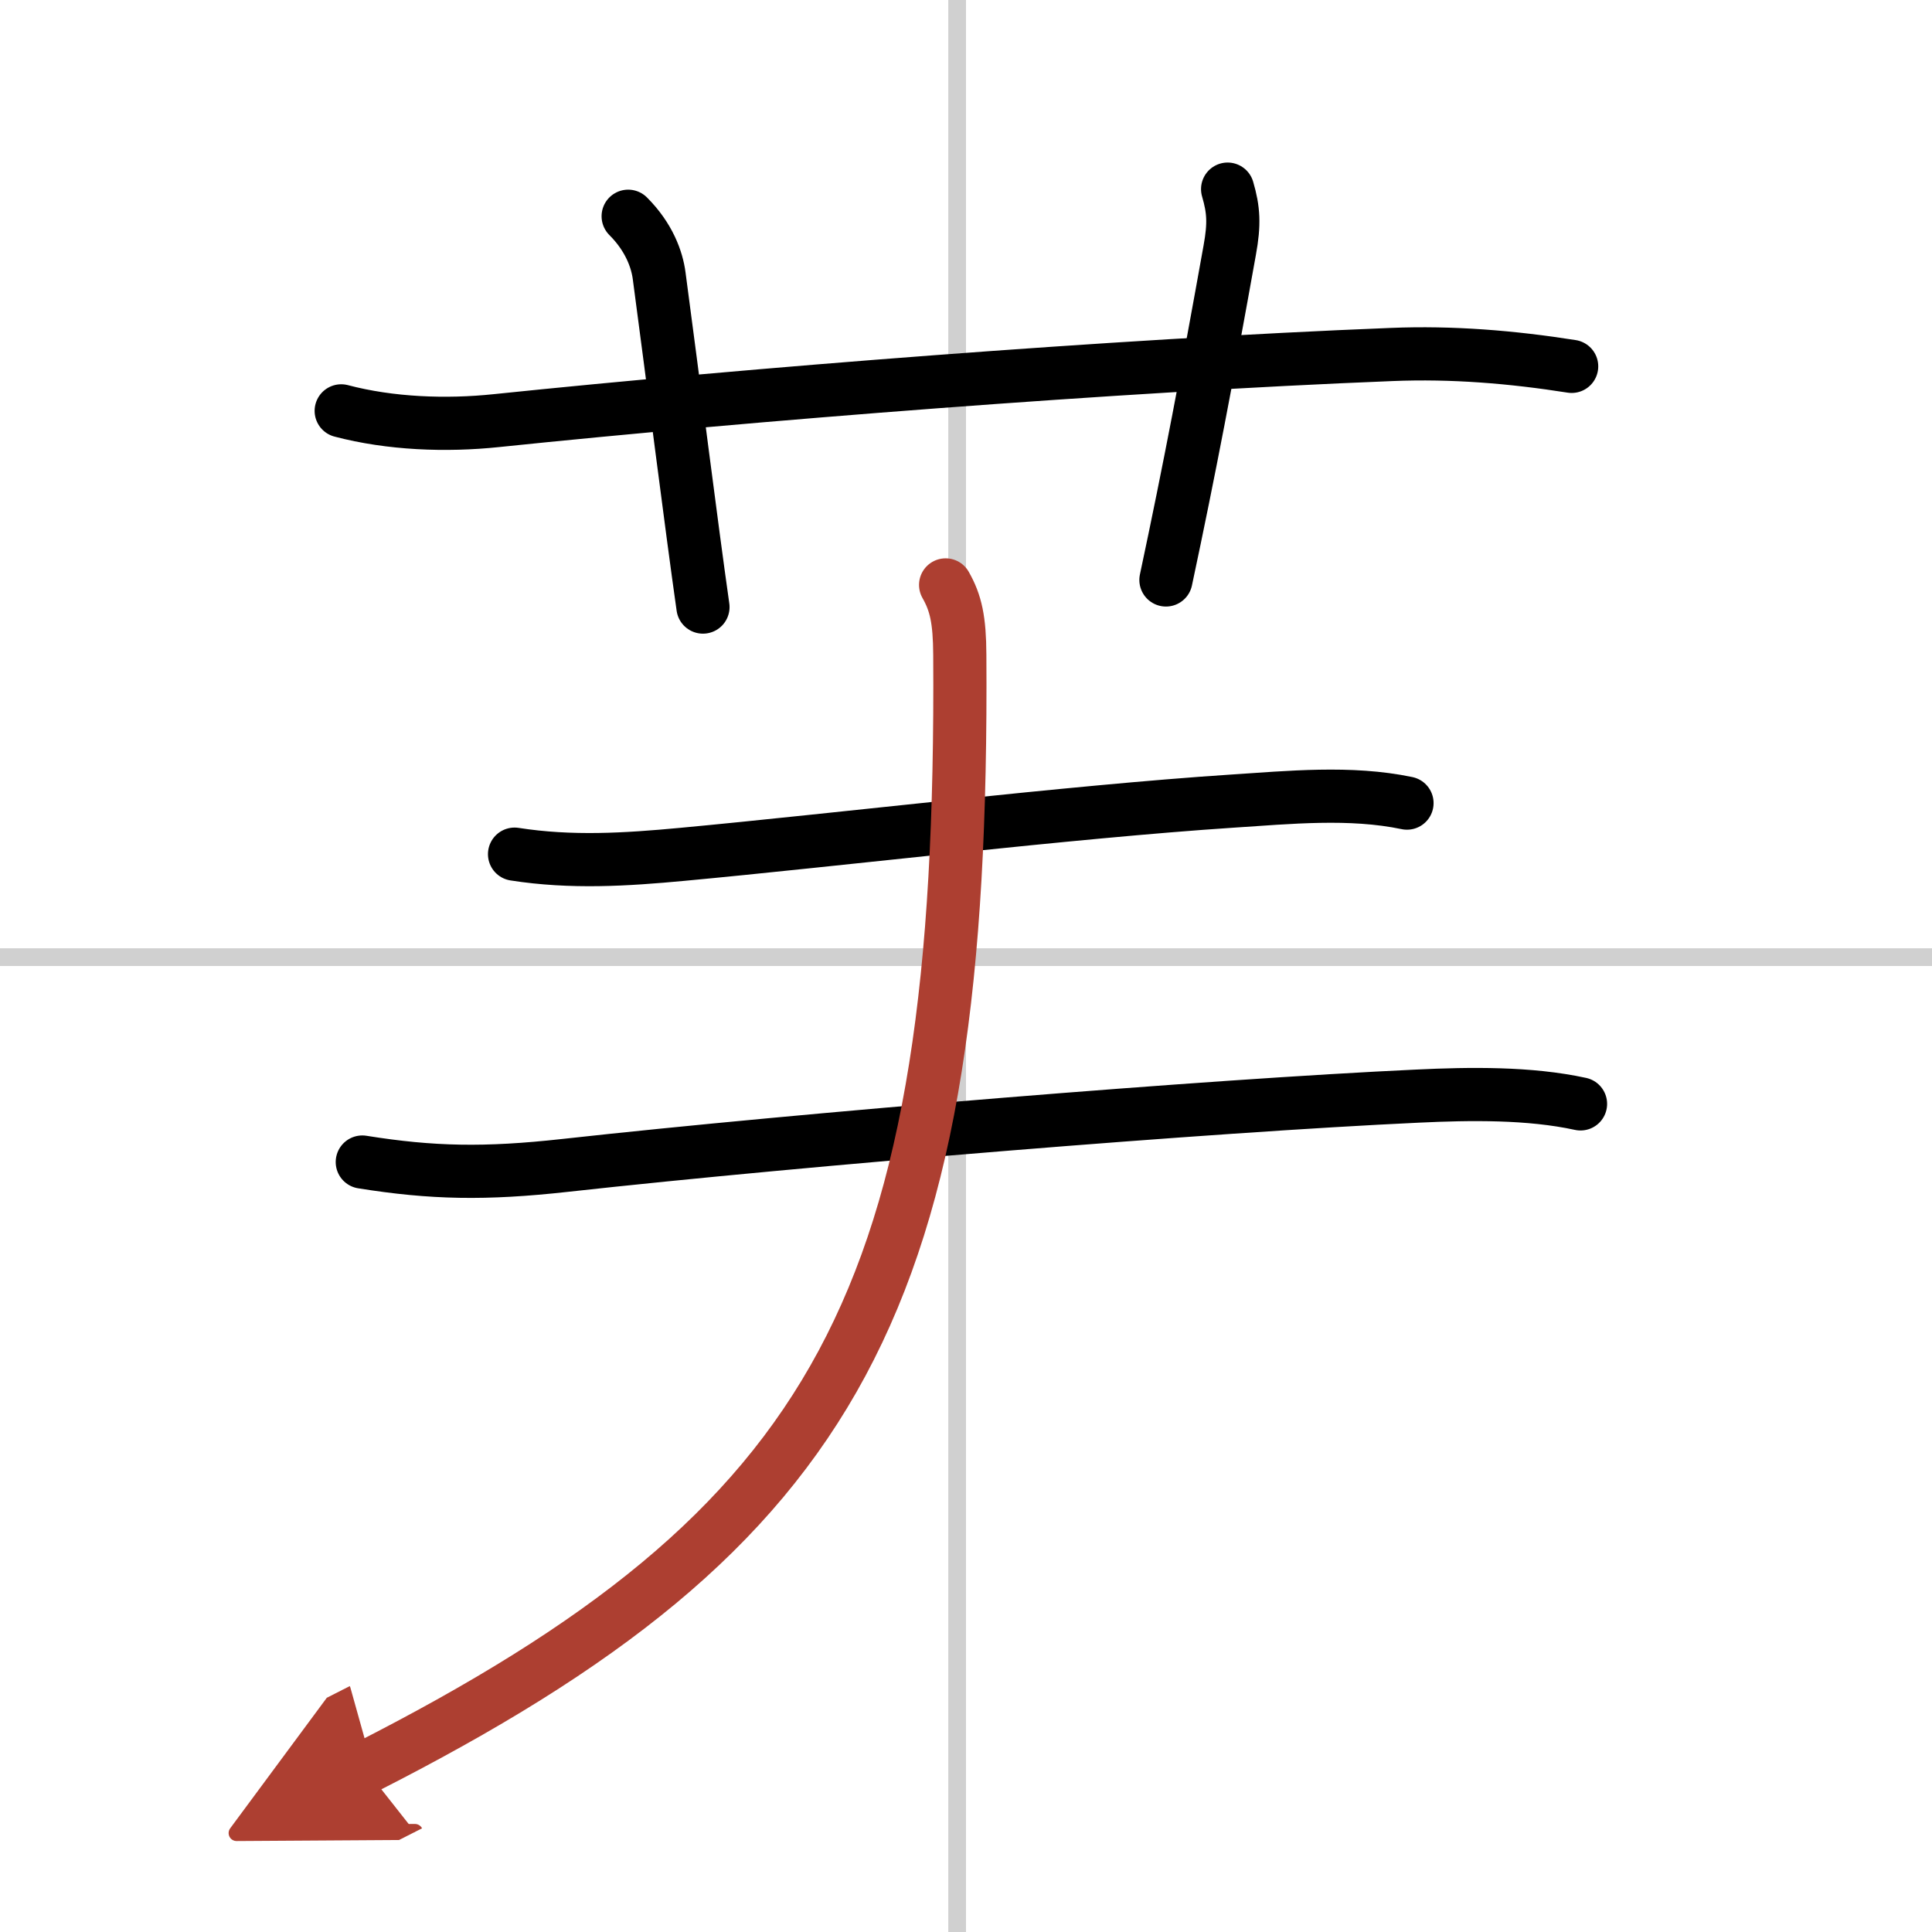
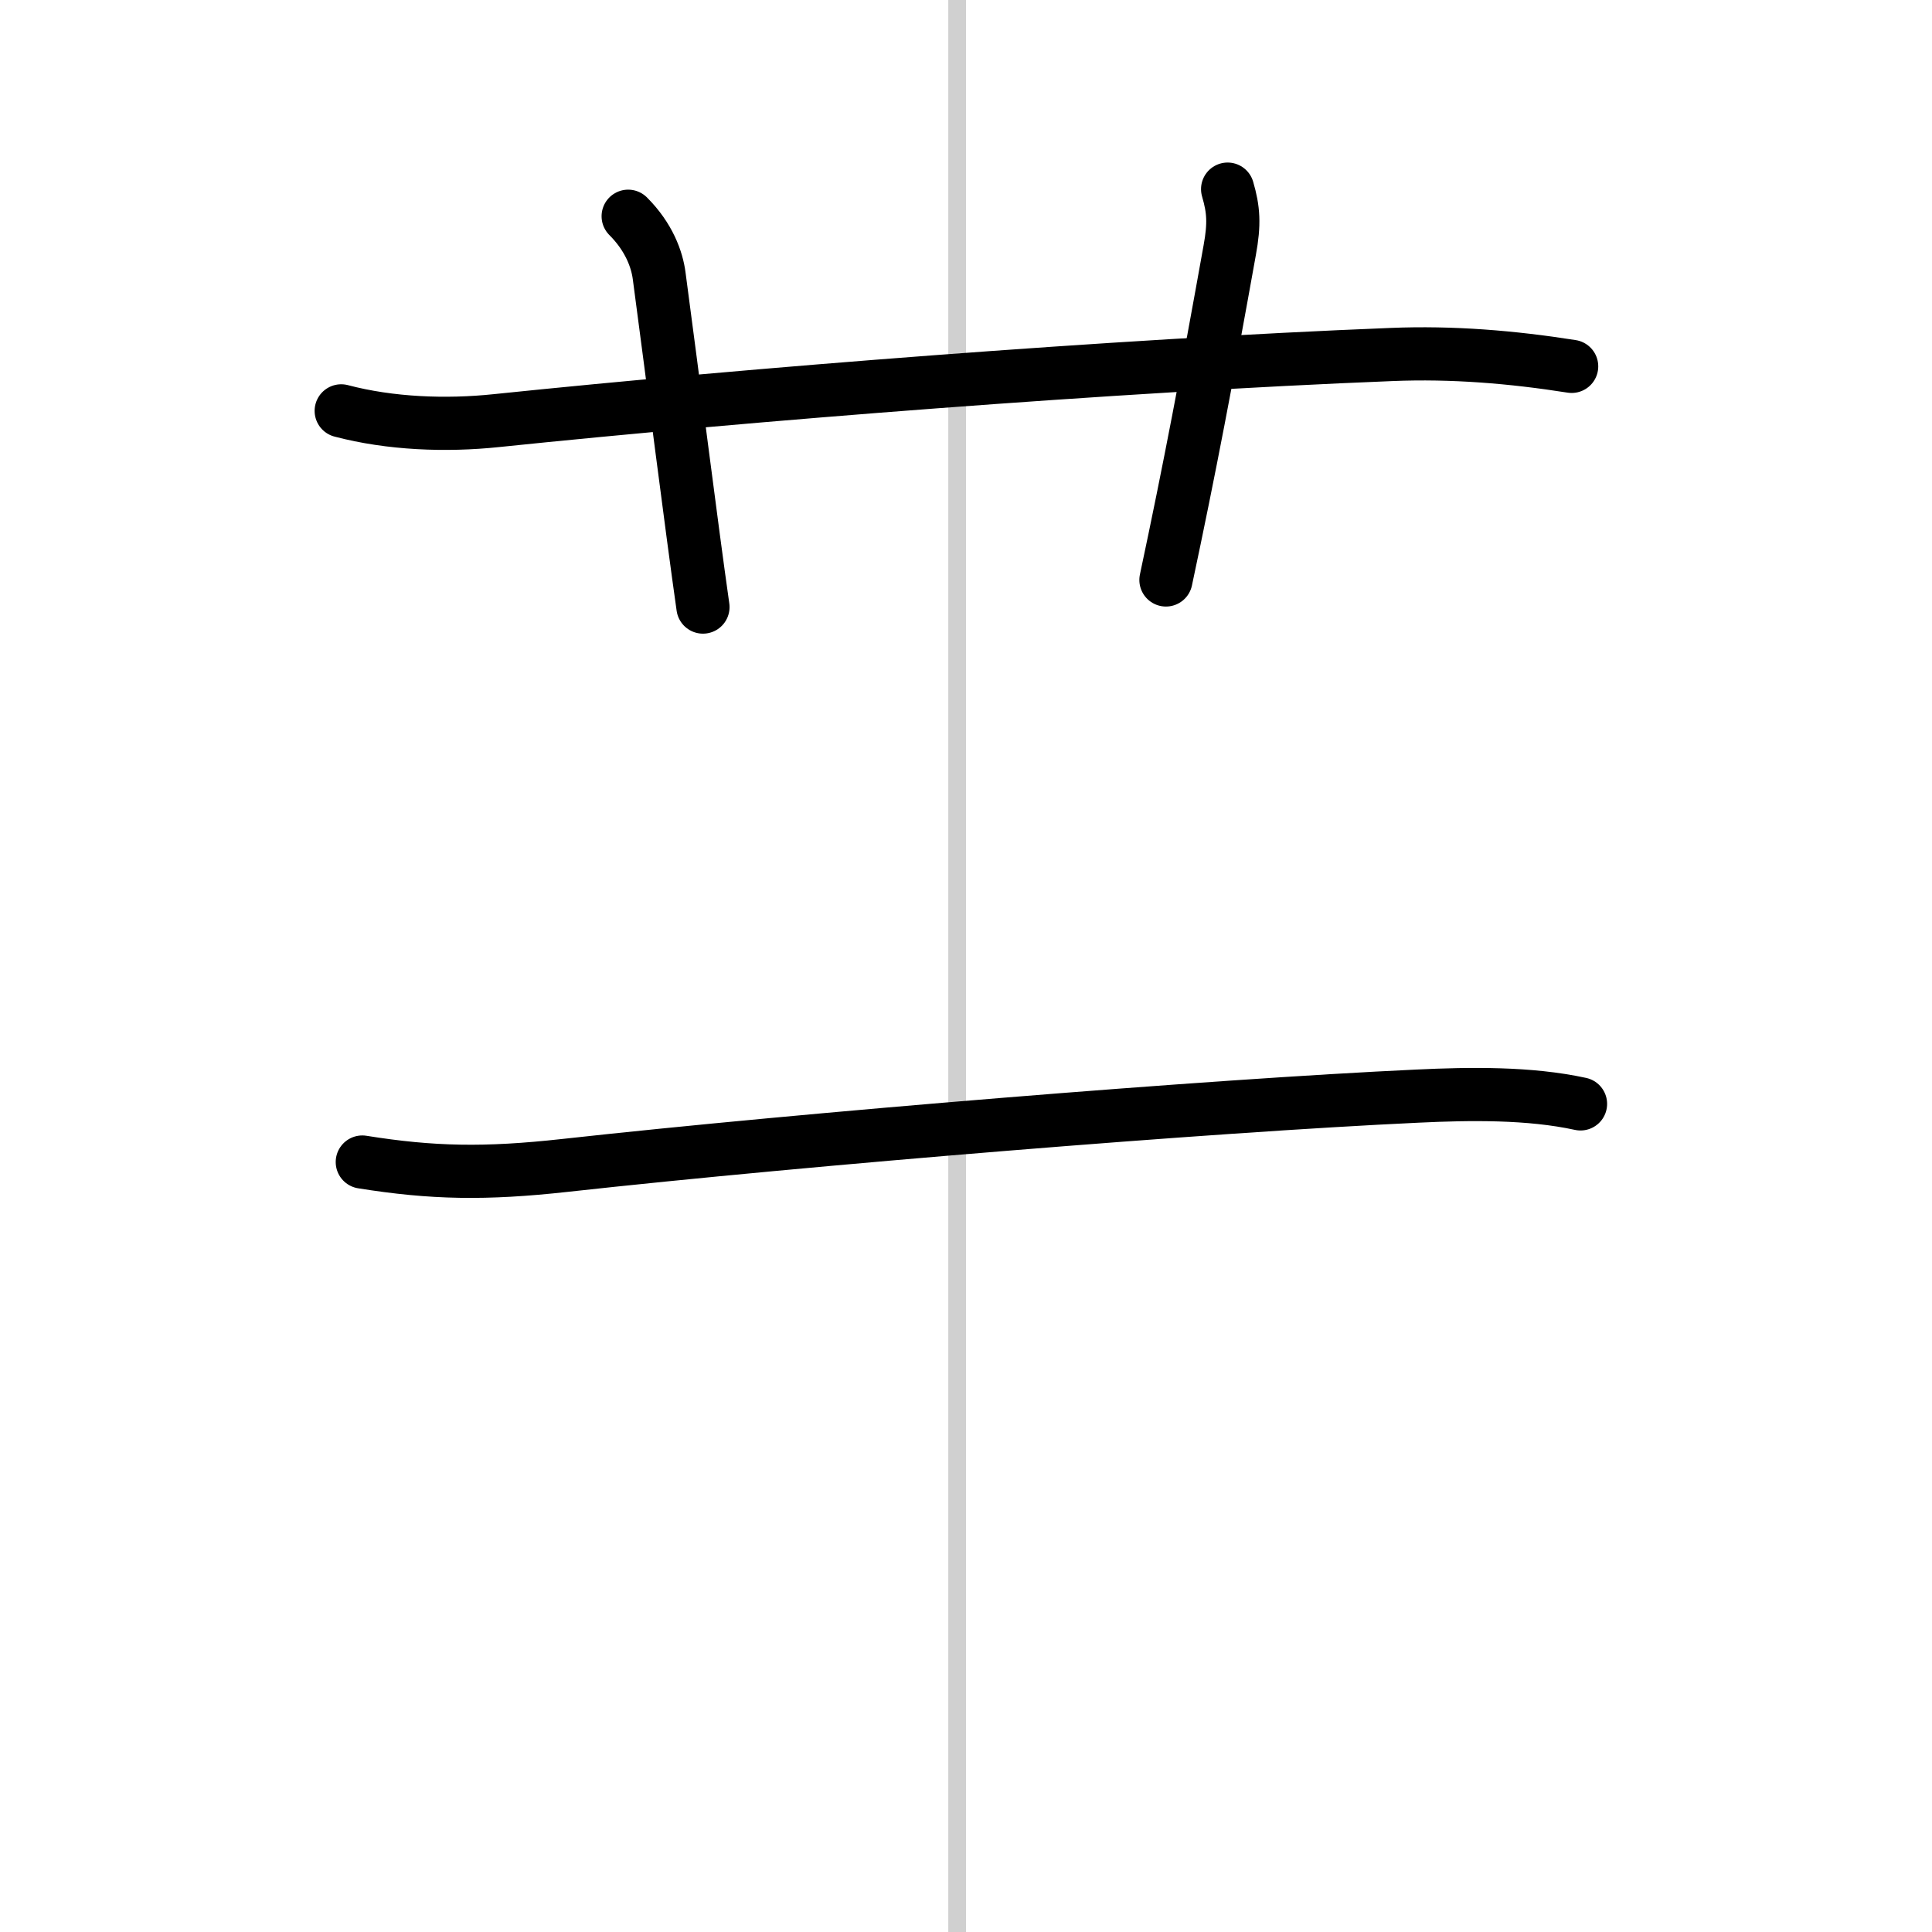
<svg xmlns="http://www.w3.org/2000/svg" width="400" height="400" viewBox="0 0 109 109">
  <defs>
    <marker id="a" markerWidth="4" orient="auto" refX="1" refY="5" viewBox="0 0 10 10">
      <polyline points="0 0 10 5 0 10 1 5" fill="#ad3f31" stroke="#ad3f31" />
    </marker>
  </defs>
  <g fill="none" stroke="#000" stroke-linecap="round" stroke-linejoin="round" stroke-width="3">
    <rect width="100%" height="100%" fill="#fff" stroke="#fff" />
    <line x1="54" x2="54" y2="109" stroke="#d0d0d0" stroke-width="1" />
-     <line x2="109" y1="54" y2="54" stroke="#d0d0d0" stroke-width="1" />
    <path d="m19.25 23.18c2.77 0.73 5.91 0.85 8.76 0.55 14.37-1.49 34.87-3.11 50.5-3.73 3.43-0.14 6.79 0.14 10.16 0.67" />
    <path d="M35.44,12.2c1.18,1.18,1.63,2.44,1.75,3.37C38,21.62,39,29.62,39.66,34.25" />
    <path d="m69.26 10.67c0.34 1.16 0.39 1.96 0.12 3.44-1.28 7.14-2.25 12.27-3.6 18.61" />
-     <path d="m29.03 48.19c3.2 0.5 6.27 0.31 9.47 0.01 8.7-0.81 21.89-2.4 30.99-3 3.24-0.21 6.69-0.56 9.89 0.11" />
    <path d="m20.44 65.56c3.93 0.63 6.93 0.69 11.44 0.19 13.68-1.51 36.43-3.37 48.11-3.91 2.94-0.14 6.29-0.19 9.18 0.44" />
-     <path d="m53.35 33c0.58 1.02 0.79 1.97 0.8 3.95 0.24 36.47-6.77 49.18-33.58 62.8" marker-end="url(#a)" stroke="#ad3f31" />
  </g>
</svg>